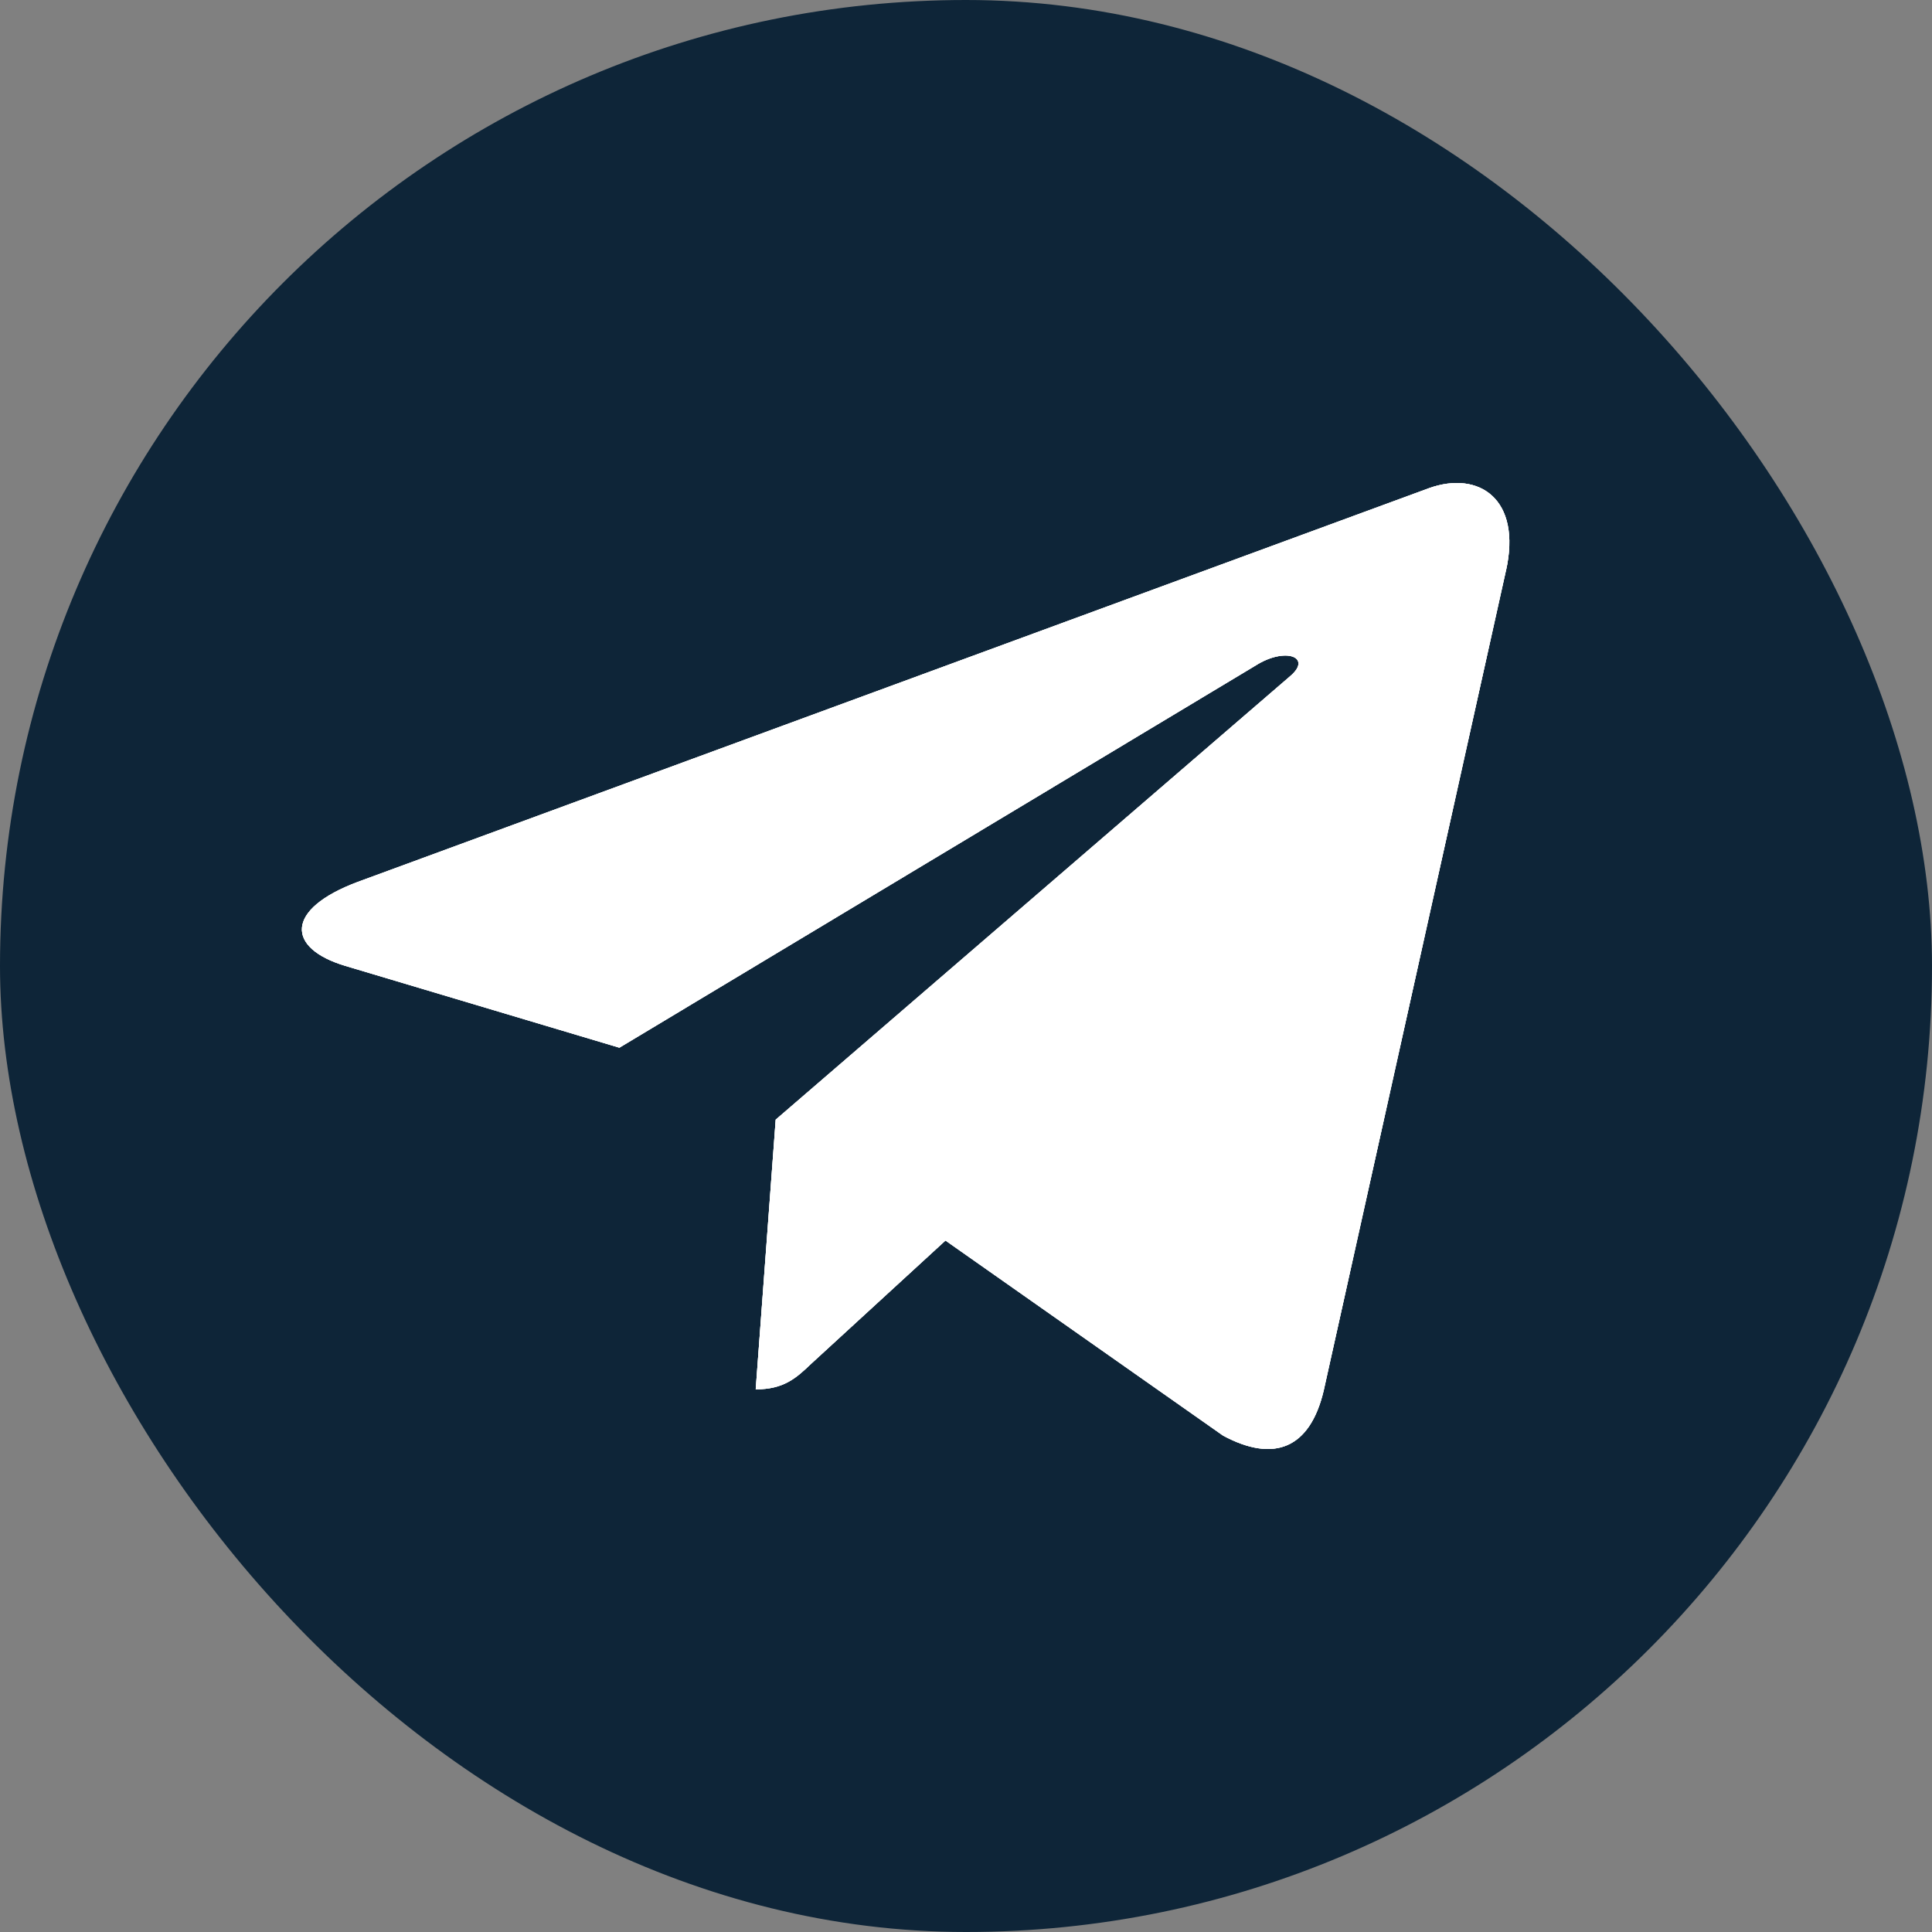
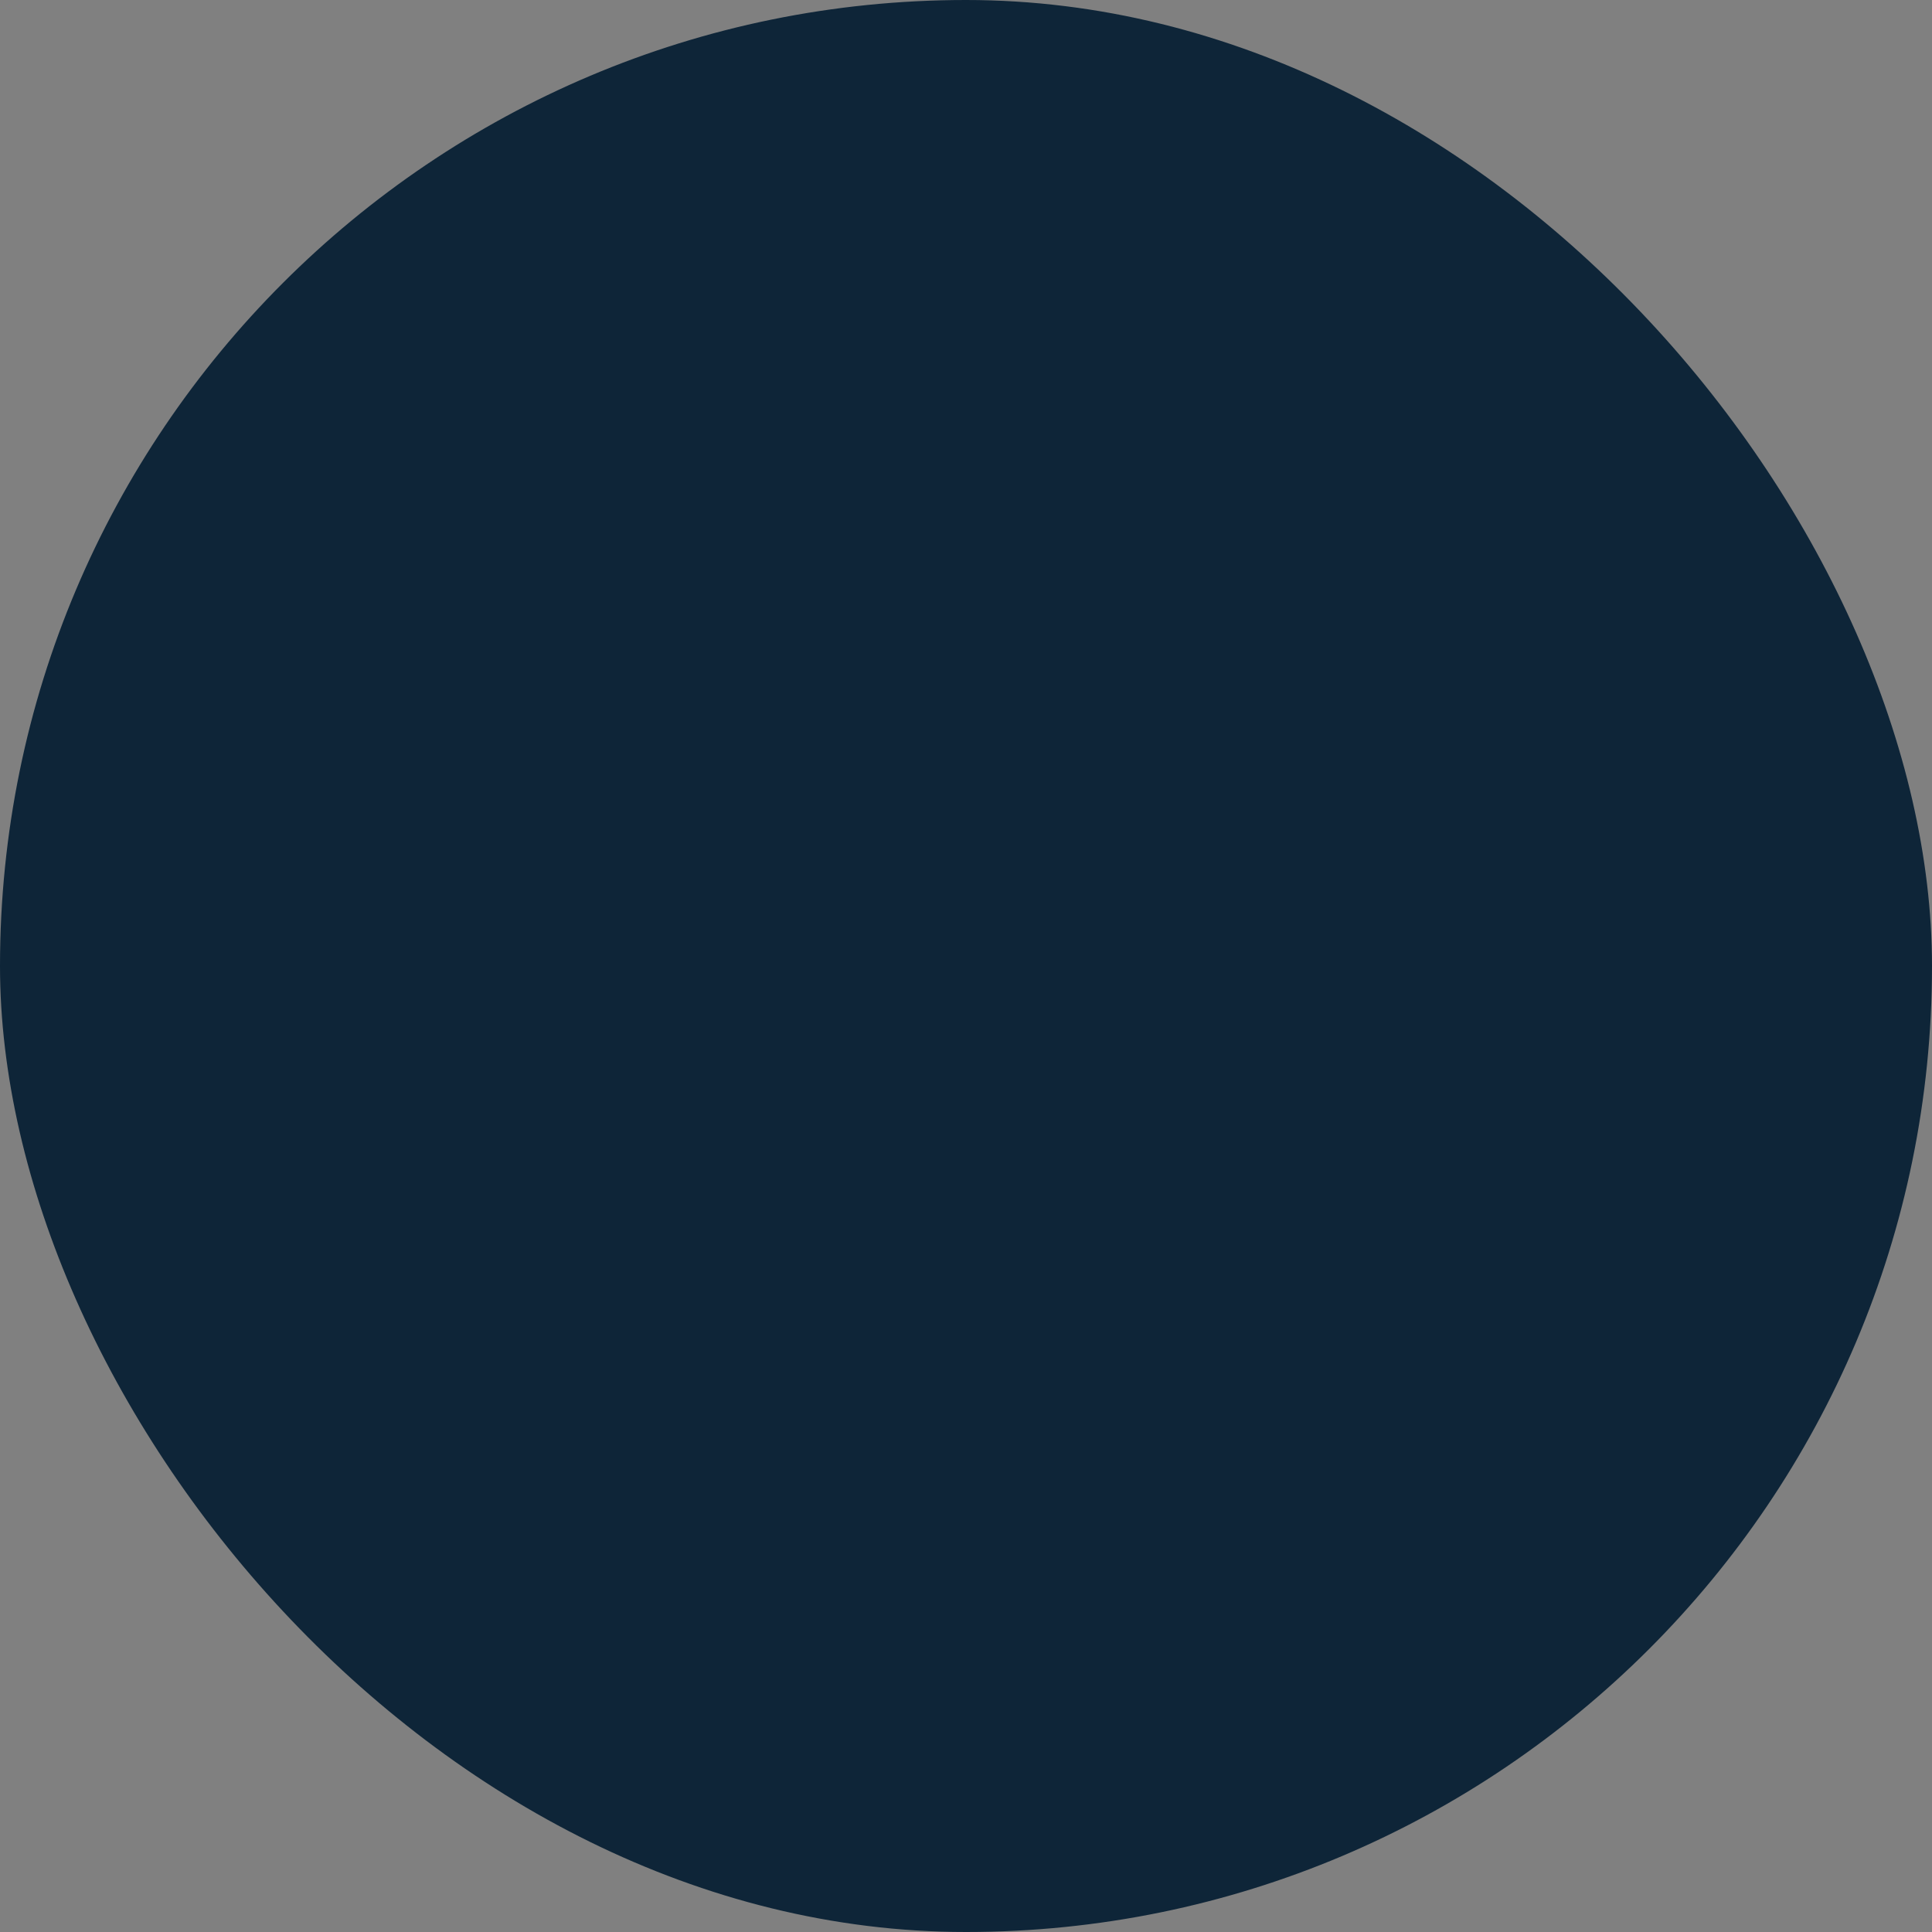
<svg xmlns="http://www.w3.org/2000/svg" width="32" height="32" viewBox="0 0 32 32" fill="none">
  <rect x="0" y="0" width="32" height="32" fill="#808080" stroke="none" />
  <rect width="32" height="32" rx="16" fill="#0E2538" />
-   <path d="M12.848 18.545L12.517 23.012C12.99 23.012 13.195 22.817 13.441 22.583L15.66 20.547L20.259 23.779C21.102 24.231 21.696 23.993 21.924 23.035L24.942 9.457L24.943 9.456C25.211 8.26 24.492 7.792 23.671 8.085L5.929 14.606C4.718 15.057 4.736 15.705 5.723 15.999L10.259 17.353L20.795 11.024C21.291 10.709 21.741 10.884 21.37 11.199L12.848 18.545Z" fill="white" />
-   <path d="M12.848 18.545L12.517 23.012C12.99 23.012 13.195 22.817 13.441 22.583L15.66 20.547L20.259 23.779C21.102 24.231 21.696 23.993 21.924 23.035L24.942 9.457L24.943 9.456C25.211 8.26 24.492 7.792 23.671 8.085L5.929 14.606C4.718 15.057 4.736 15.705 5.723 15.999L10.259 17.353L20.795 11.024C21.291 10.709 21.741 10.884 21.37 11.199L12.848 18.545Z" fill="white" />
-   <path d="M12.848 18.545L12.517 23.012C12.99 23.012 13.195 22.817 13.441 22.583L15.66 20.547L20.259 23.779C21.102 24.231 21.696 23.993 21.924 23.035L24.942 9.457L24.943 9.456C25.211 8.26 24.492 7.792 23.671 8.085L5.929 14.606C4.718 15.057 4.736 15.705 5.723 15.999L10.259 17.353L20.795 11.024C21.291 10.709 21.741 10.884 21.37 11.199L12.848 18.545Z" fill="white" />
</svg>